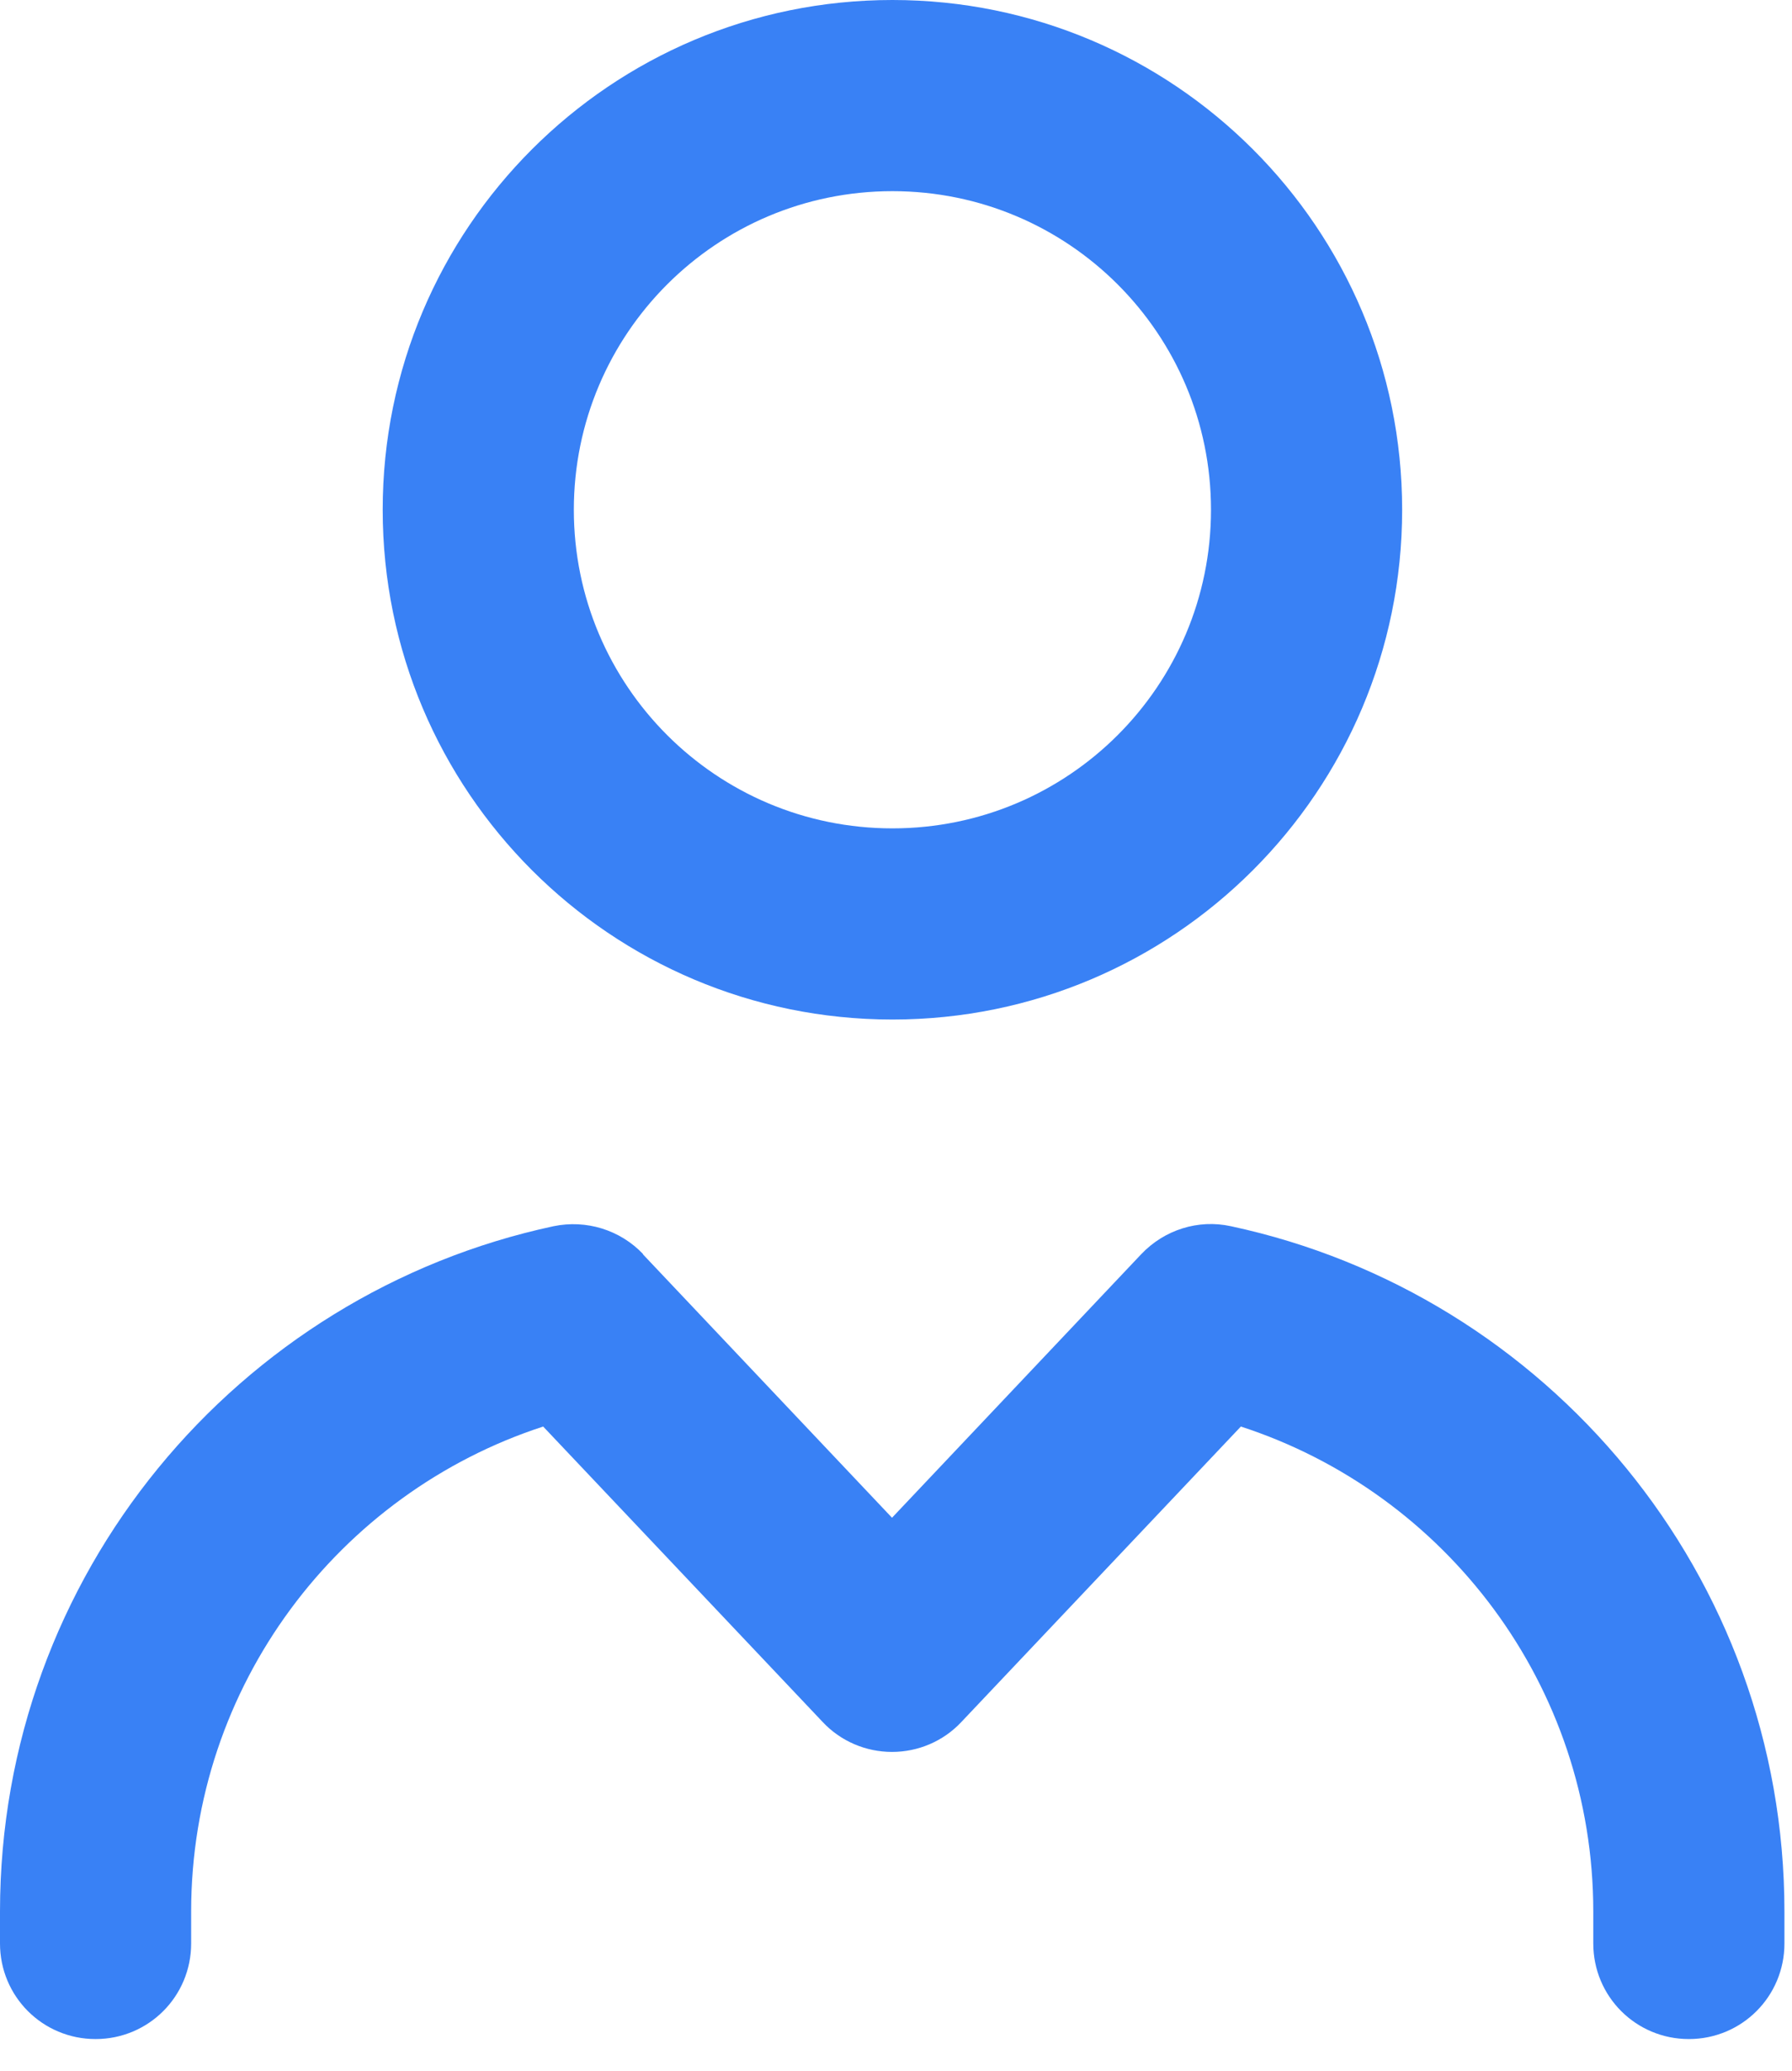
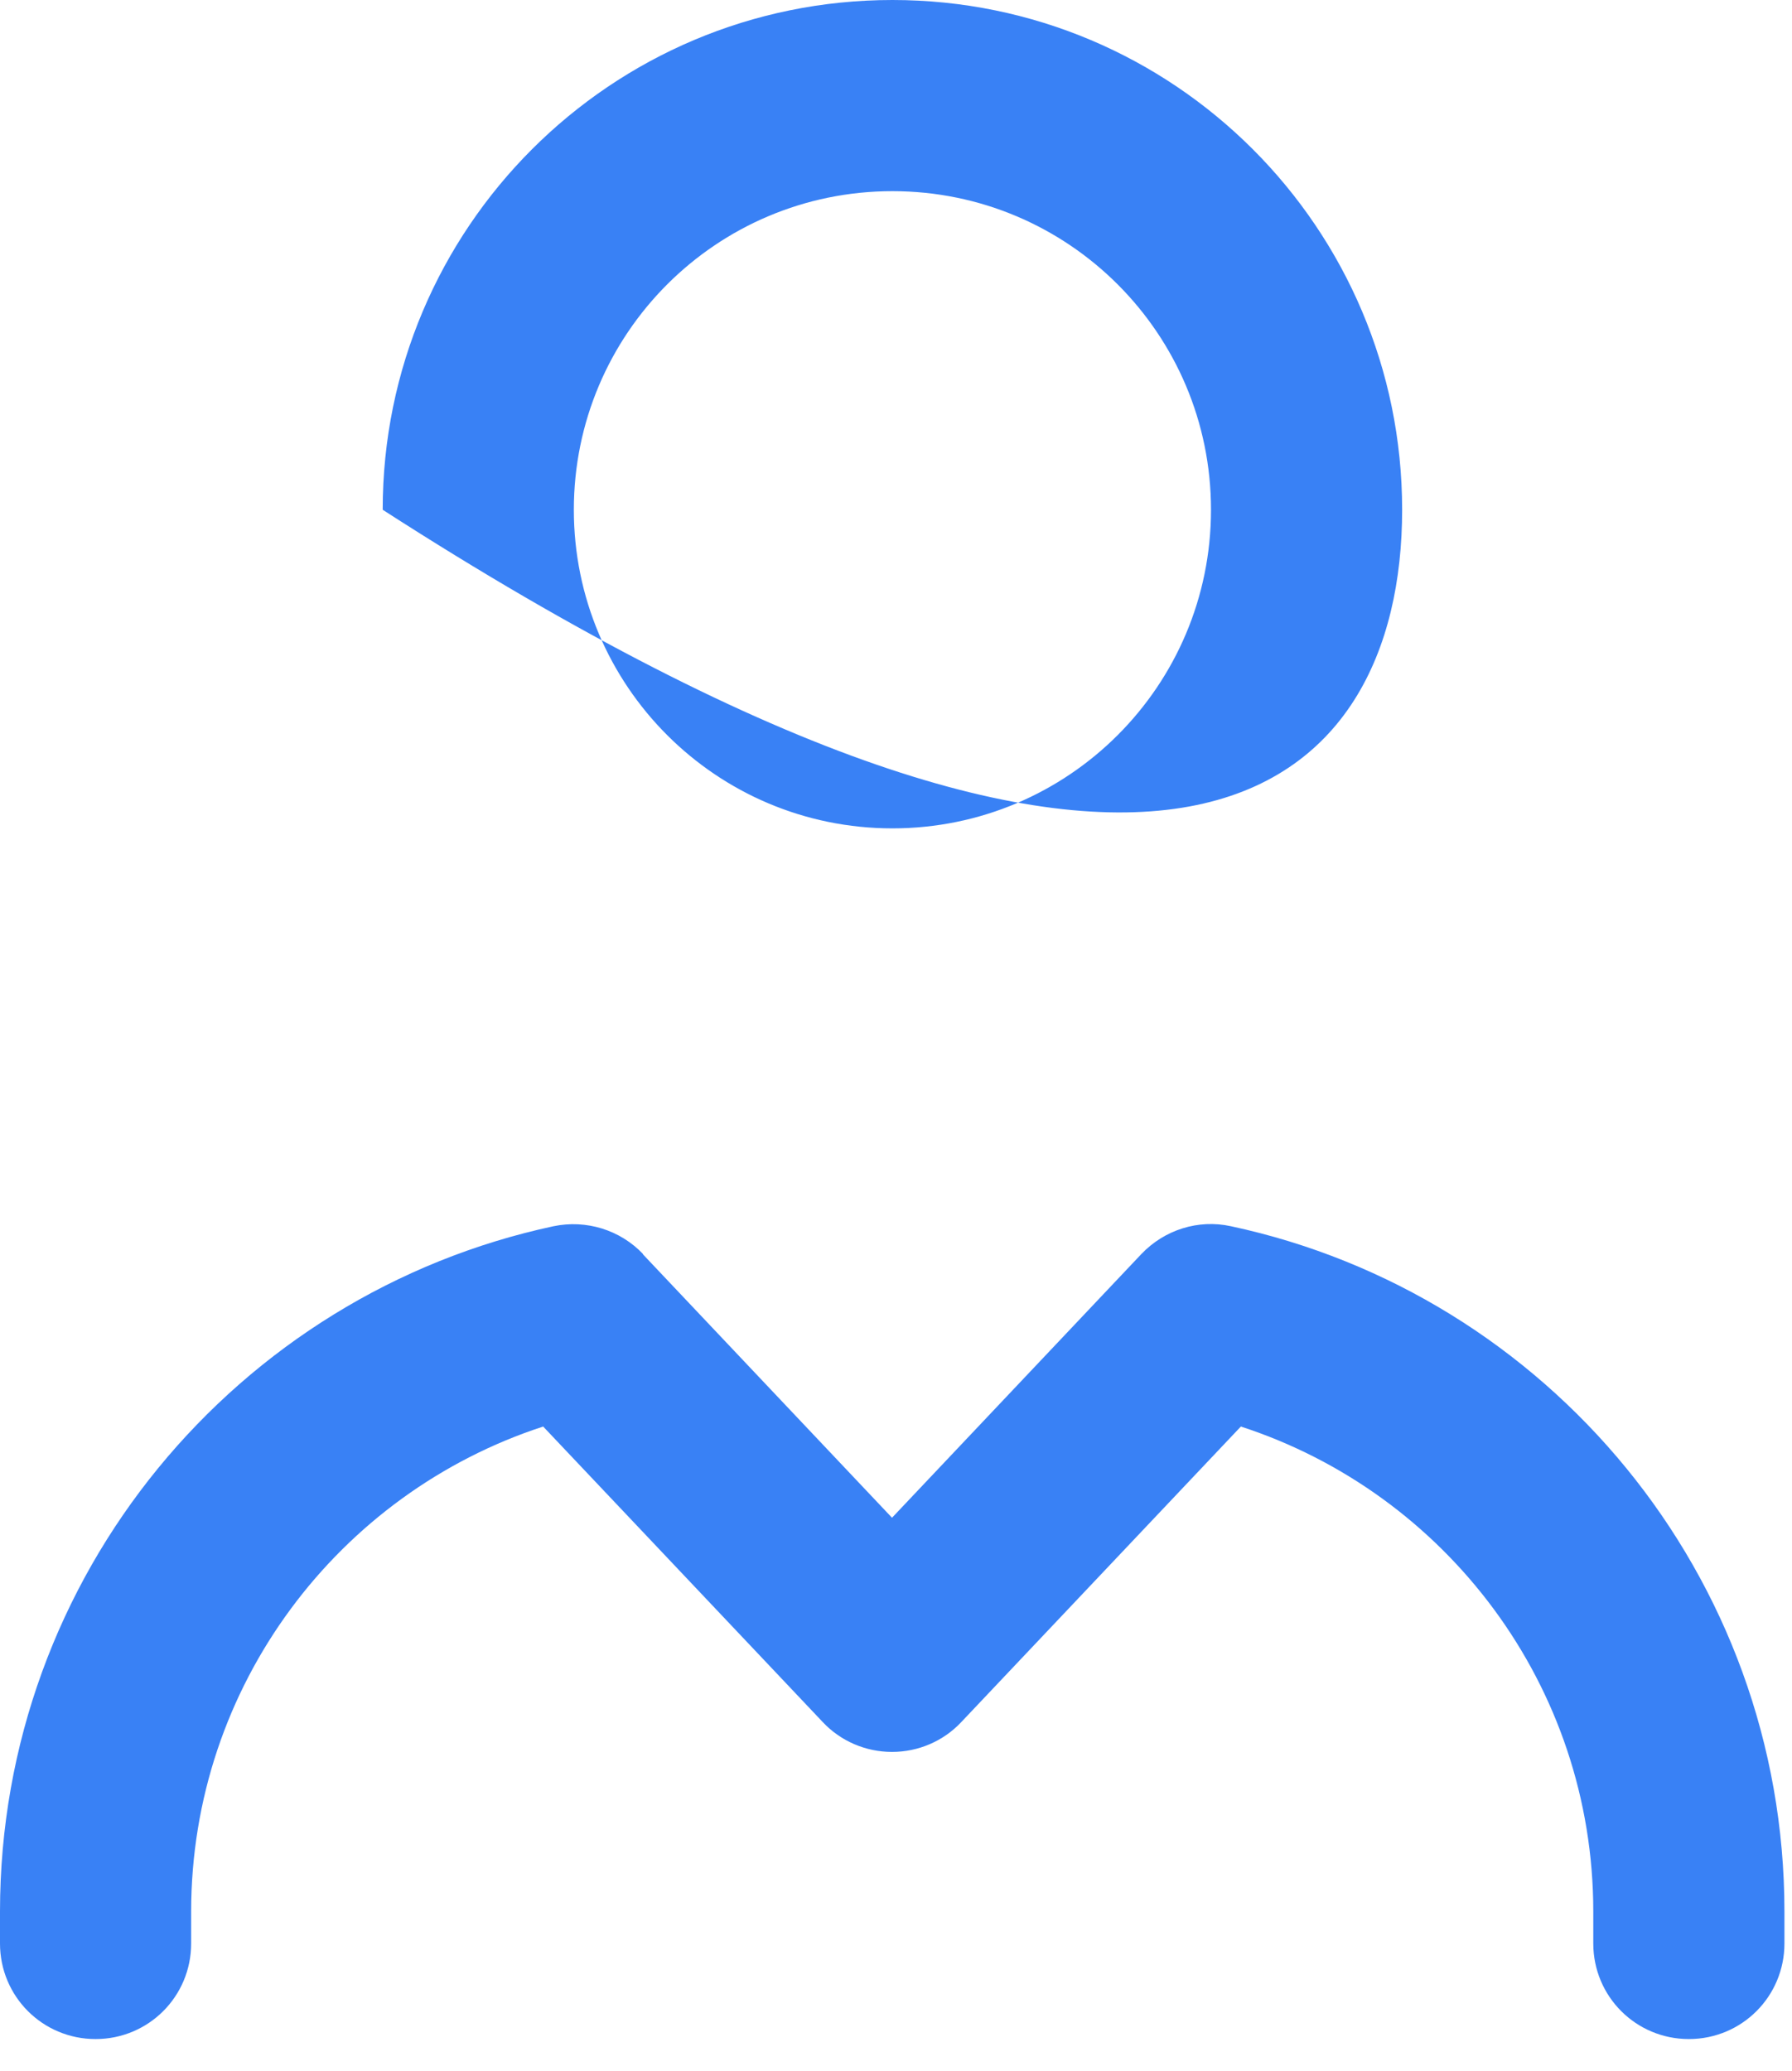
<svg xmlns="http://www.w3.org/2000/svg" width="45" height="52" viewBox="0 0 45 52" fill="none">
-   <path d="M22.41 4.8C26.83 4.8 30.41 8.38 30.41 12.8C30.41 17.22 26.83 20.8 22.41 20.8C17.99 20.8 14.41 17.22 14.41 12.8C14.41 8.38 17.99 4.8 22.41 4.8ZM9.61 12.8C9.61 19.87 15.34 25.6 22.41 25.6C29.48 25.6 35.21 19.87 35.21 12.8C35.21 5.73 29.48 0 22.41 0C15.34 0 9.61 5.73 9.61 12.8ZM16.15 31.49C15.57 30.88 14.72 30.62 13.9 30.79C5.96 32.49 0 39.55 0 48V48.8C0 50.13 1.07 51.2 2.4 51.2C3.73 51.2 4.8 50.13 4.8 48.8V48C4.8 42.32 8.51 37.49 13.64 35.82L20.66 43.24C21.11 43.72 21.74 43.99 22.4 43.99C23.06 43.99 23.69 43.72 24.14 43.24L31.16 35.82C36.3 37.49 40.01 42.32 40.01 48V48.8C40.01 50.13 41.08 51.2 42.41 51.2C43.74 51.2 44.81 50.13 44.81 48.8V48C44.81 39.55 38.85 32.49 30.91 30.79C30.09 30.61 29.24 30.88 28.66 31.49L22.4 38.11L16.14 31.49H16.15Z" fill="#3981F5" />
+   <path d="M22.41 4.8C26.83 4.8 30.41 8.38 30.41 12.8C30.41 17.22 26.83 20.8 22.41 20.8C17.99 20.8 14.41 17.22 14.41 12.8C14.41 8.38 17.99 4.8 22.41 4.8ZM9.61 12.8C29.48 25.6 35.21 19.87 35.21 12.8C35.21 5.73 29.48 0 22.41 0C15.34 0 9.61 5.73 9.61 12.8ZM16.15 31.49C15.57 30.88 14.72 30.62 13.9 30.79C5.96 32.49 0 39.55 0 48V48.8C0 50.13 1.07 51.2 2.4 51.2C3.73 51.2 4.8 50.13 4.8 48.8V48C4.8 42.32 8.51 37.49 13.64 35.82L20.66 43.24C21.11 43.72 21.74 43.99 22.4 43.99C23.06 43.99 23.69 43.72 24.14 43.24L31.16 35.82C36.3 37.49 40.01 42.32 40.01 48V48.8C40.01 50.13 41.08 51.2 42.41 51.2C43.74 51.2 44.81 50.13 44.81 48.8V48C44.81 39.55 38.85 32.49 30.91 30.79C30.09 30.61 29.24 30.88 28.66 31.49L22.4 38.11L16.14 31.49H16.15Z" fill="#3981F5" />
</svg>